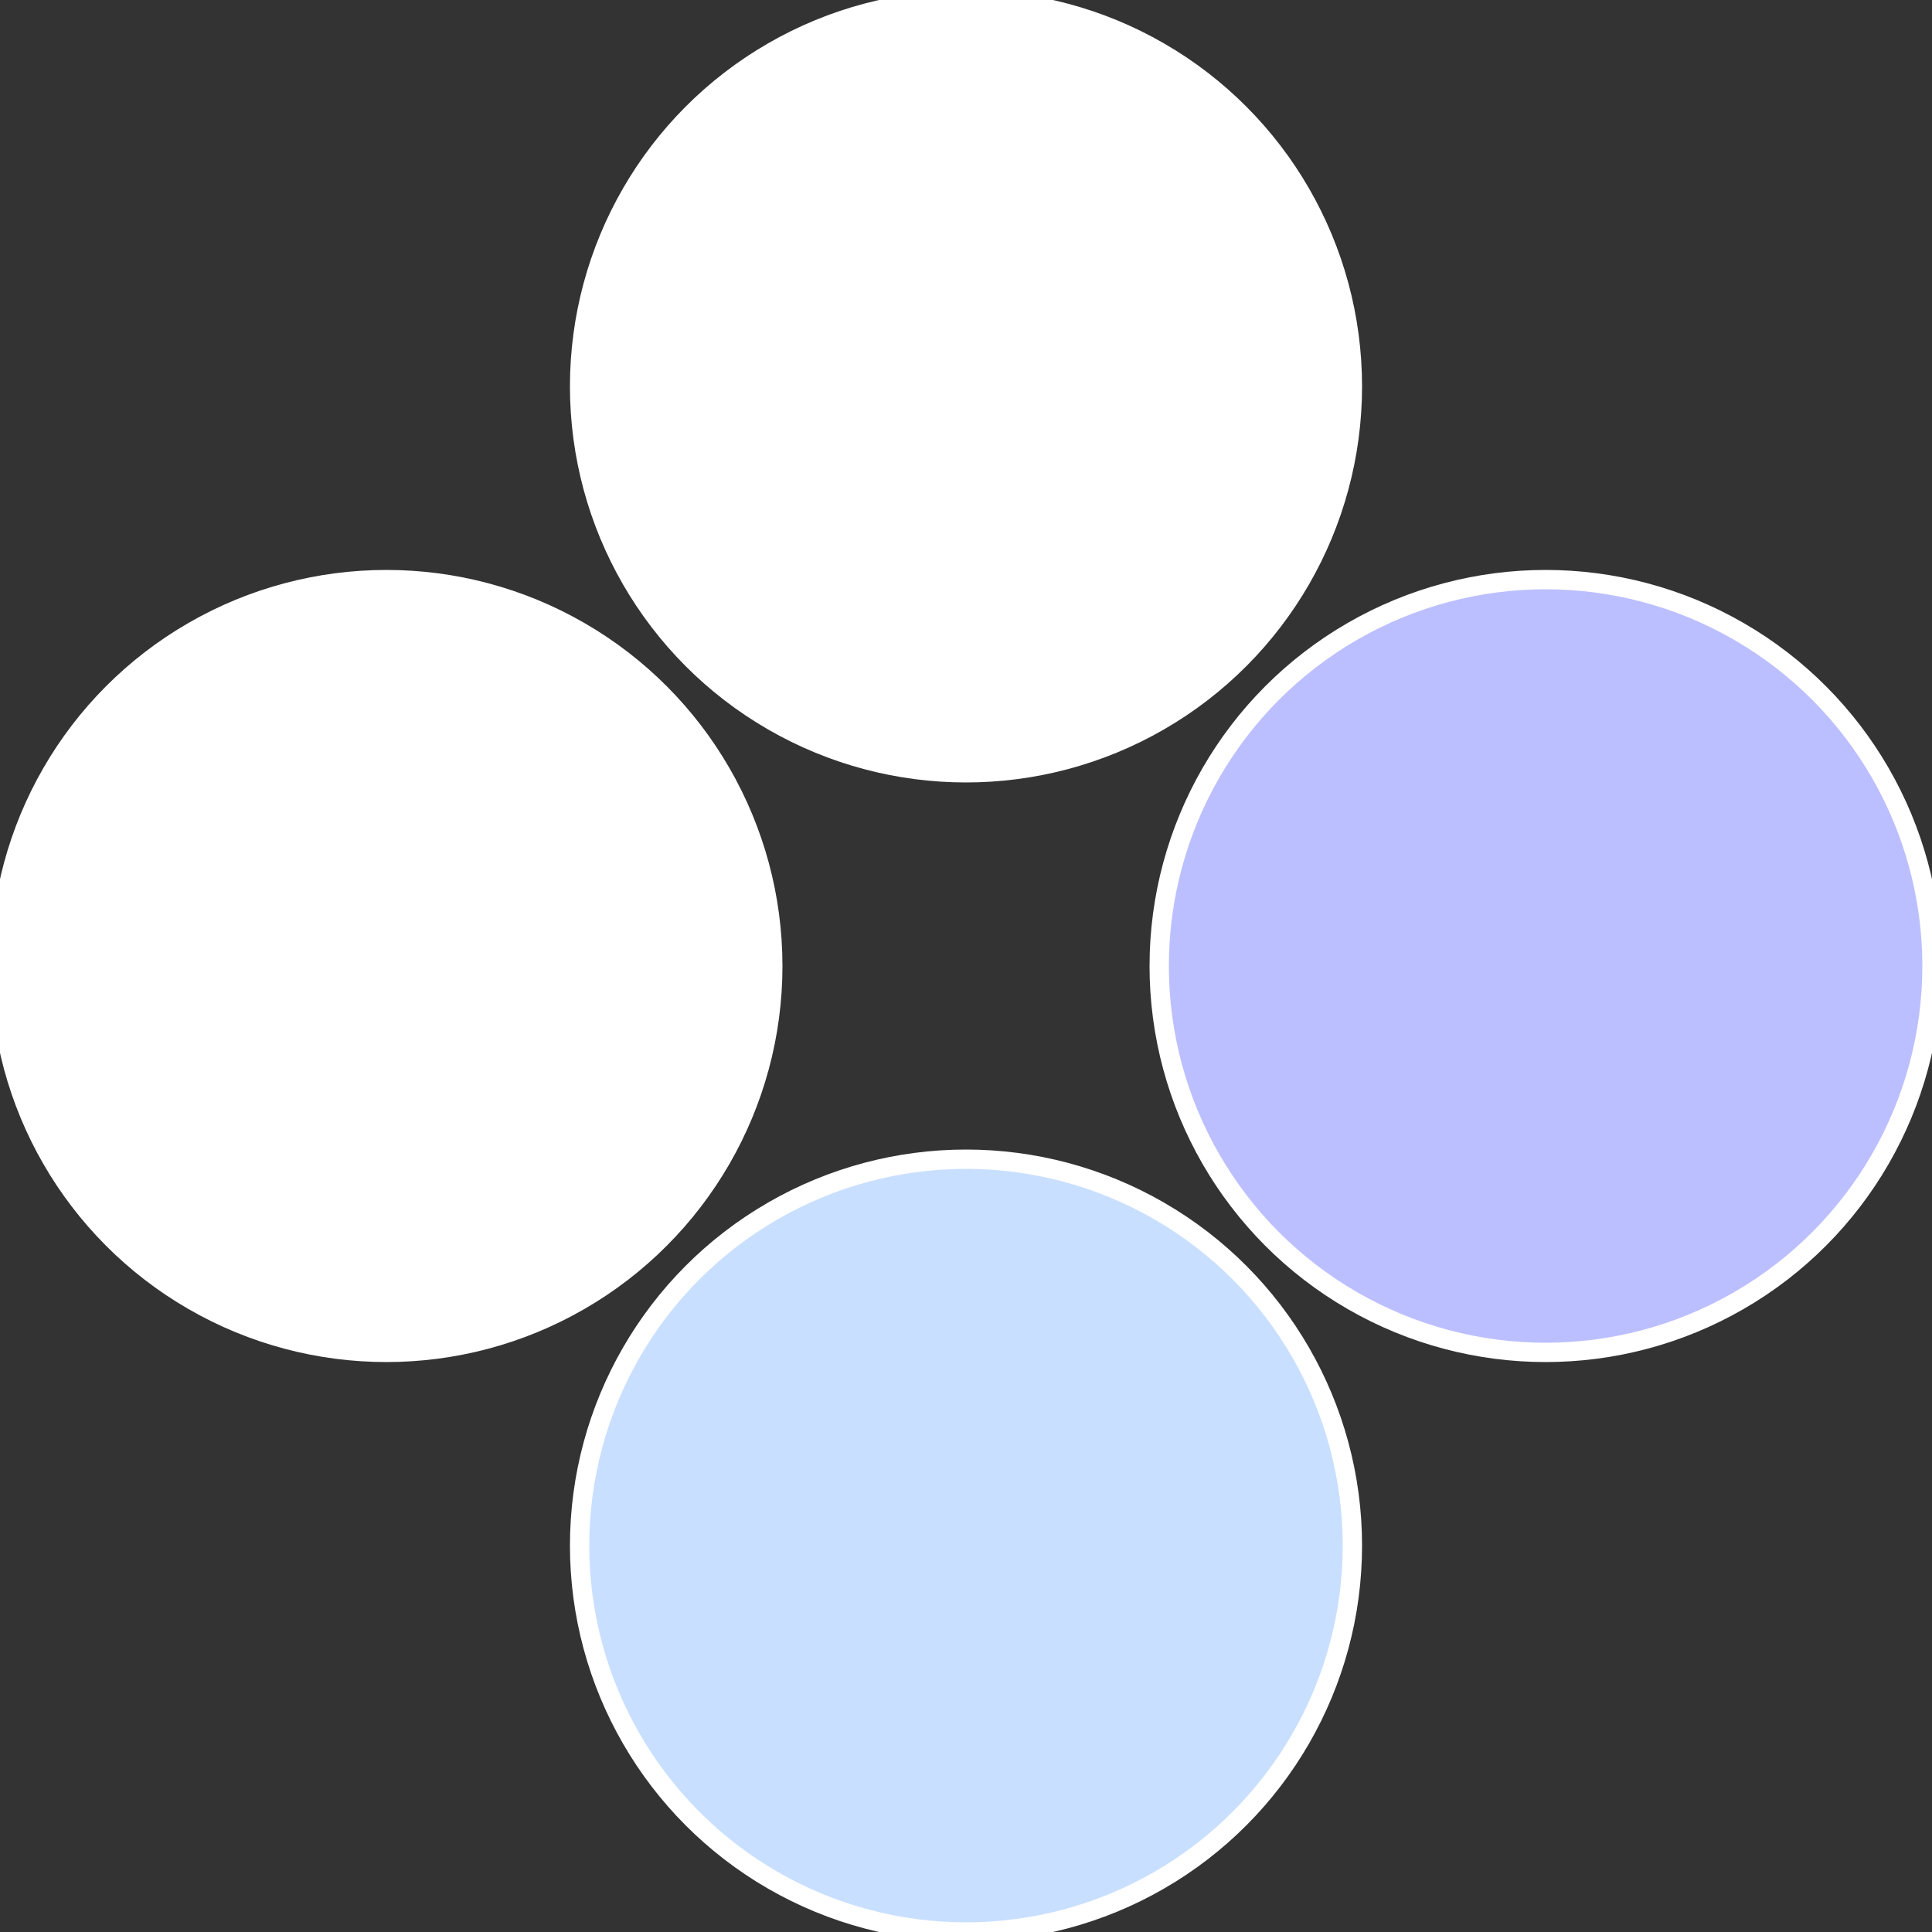
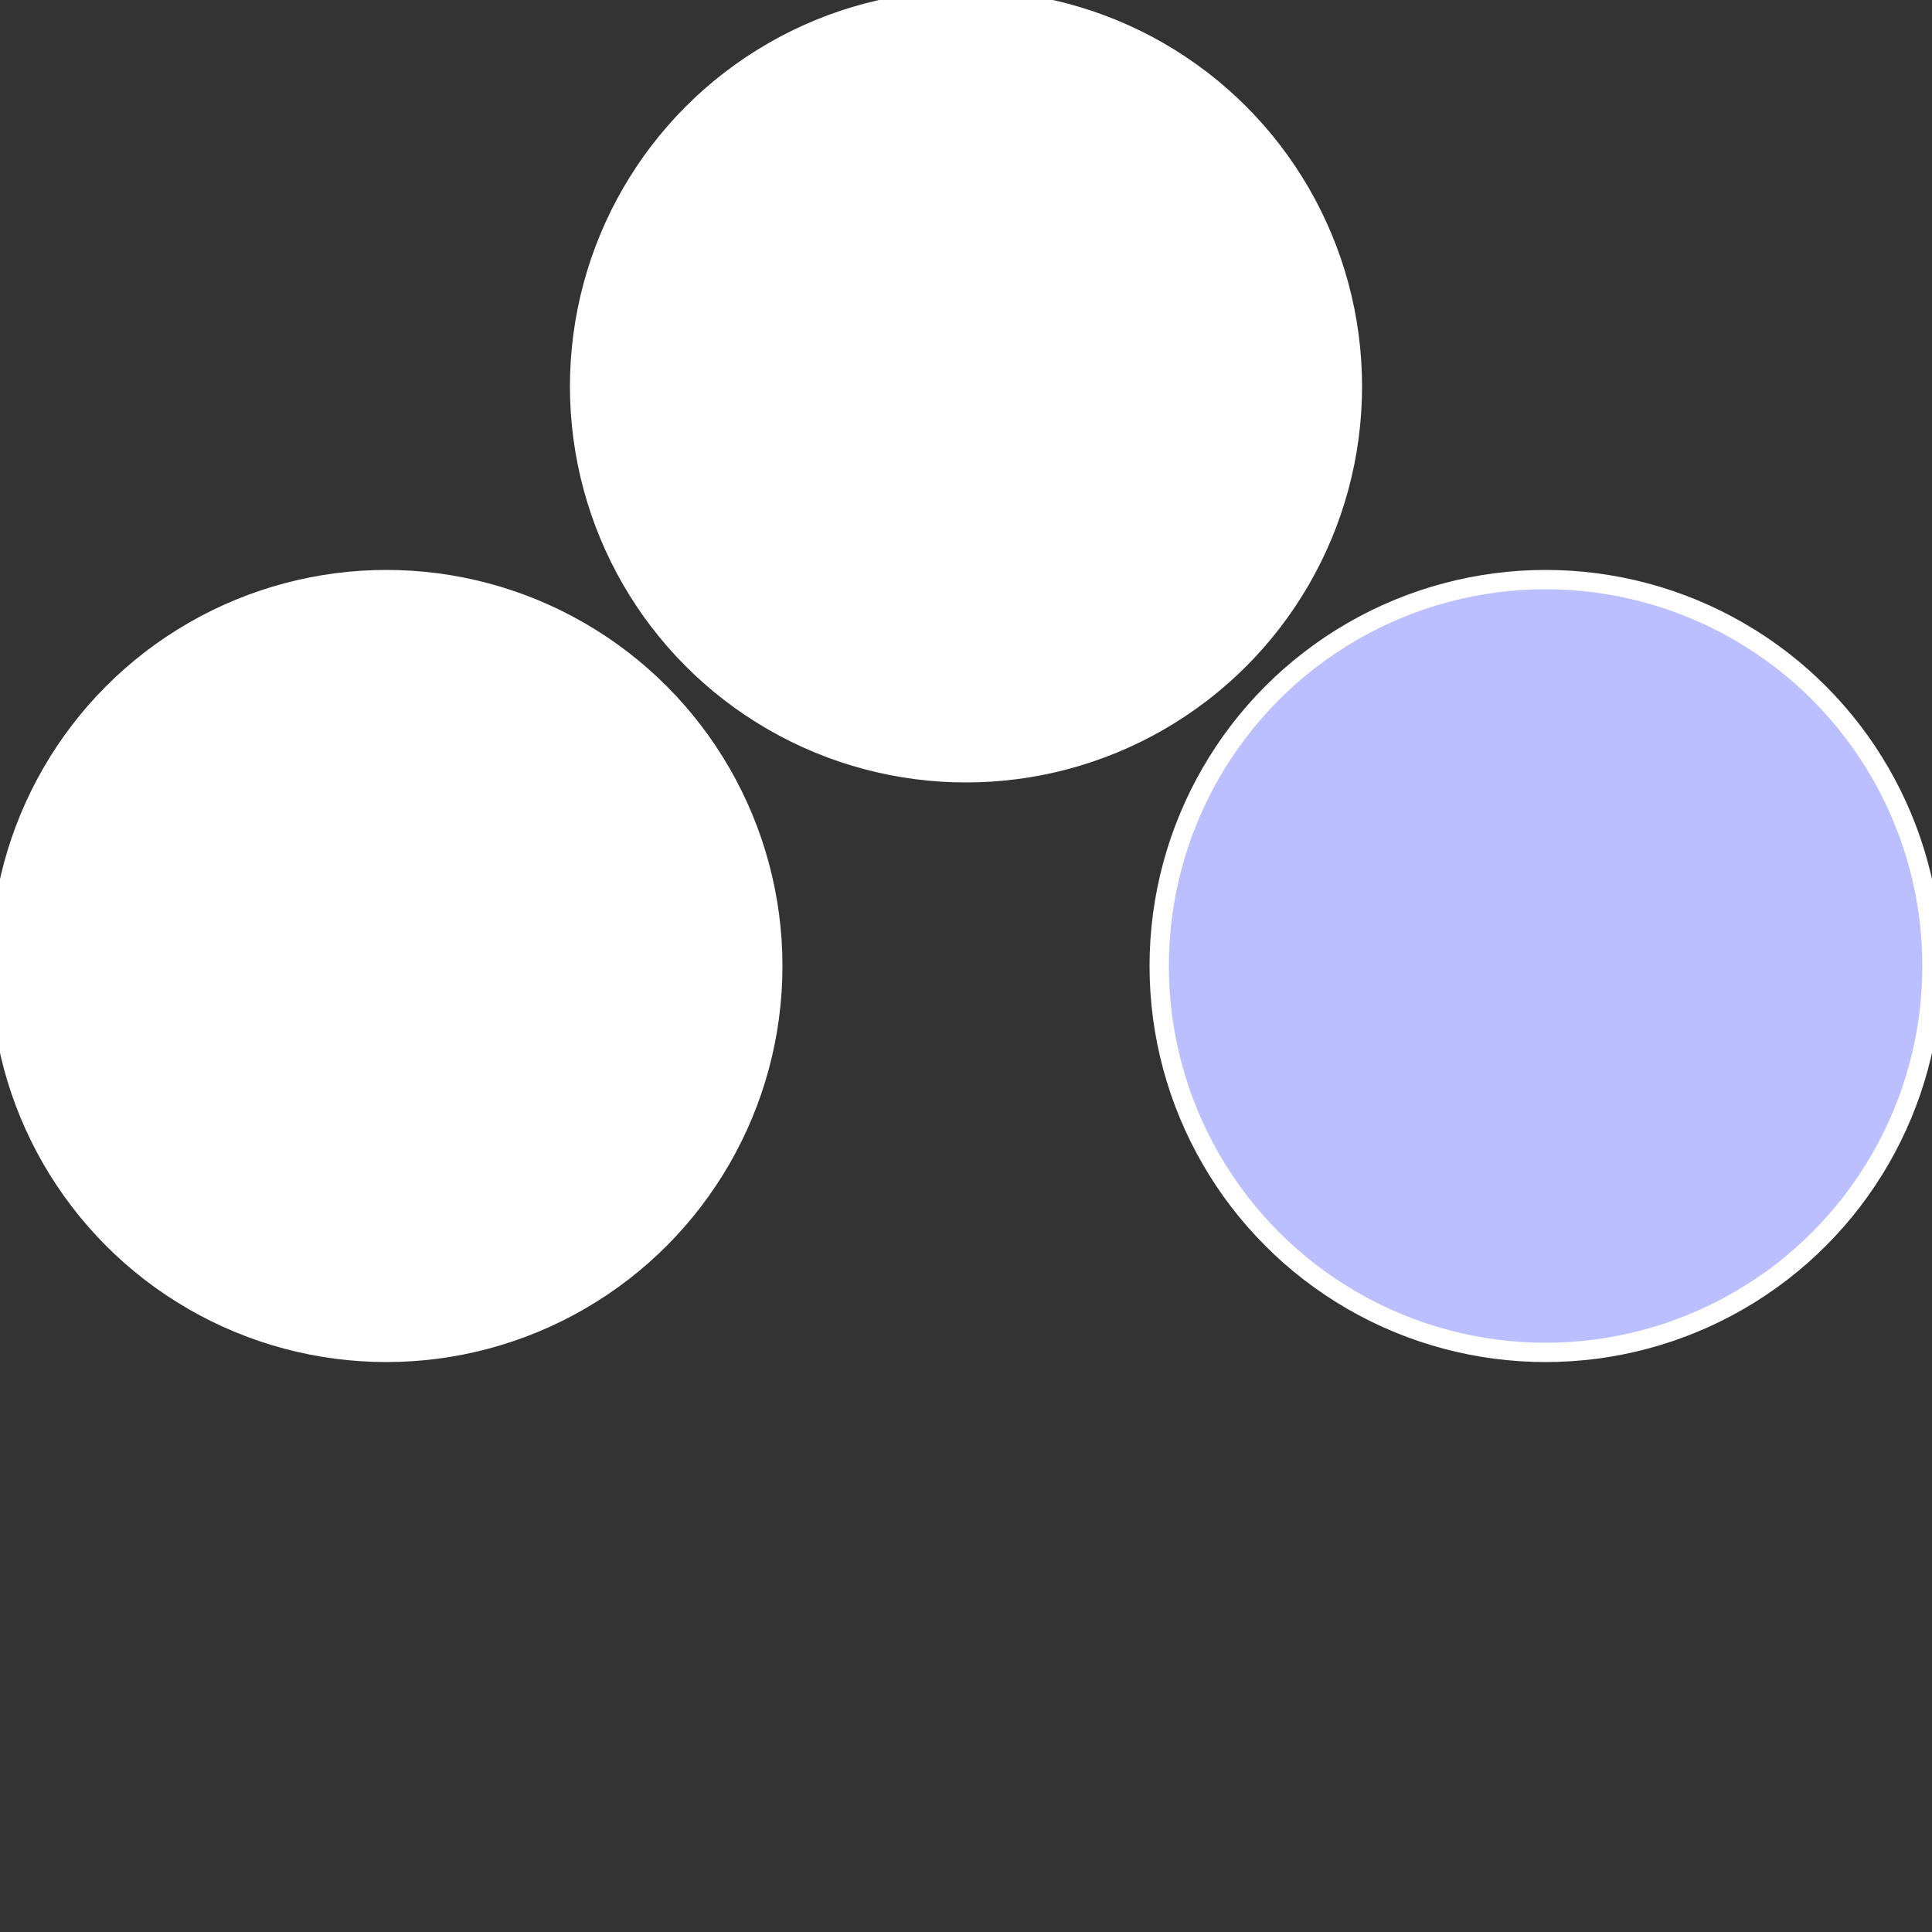
<svg xmlns="http://www.w3.org/2000/svg" width="500" height="500" viewBox="-1 -1 2 2">
  <rect x="-1" y="-1" width="2" height="2" fill="#333333" stroke="none" />
  <circle cx="0.6" cy="0" r="0.4" fill="#bcbfffffffffffff3fac9d" stroke="#fff" stroke-width="1%" />
-   <circle cx="3.6739403974421E-17" cy="0.6" r="0.4" fill="#c9dfffffffffffff3fafffffffffffff4cc" stroke="#fff" stroke-width="1%" />
  <circle cx="-0.6" cy="7.3478807948841E-17" r="0.4" fill="#fffffffffffff4ccc9dfffffffffffff3fa" stroke="#fff" stroke-width="1%" />
  <circle cx="-1.1021821192326E-16" cy="-0.6" r="0.4" fill="#fffffffffffff3fac9dbcb" stroke="#fff" stroke-width="1%" />
</svg>